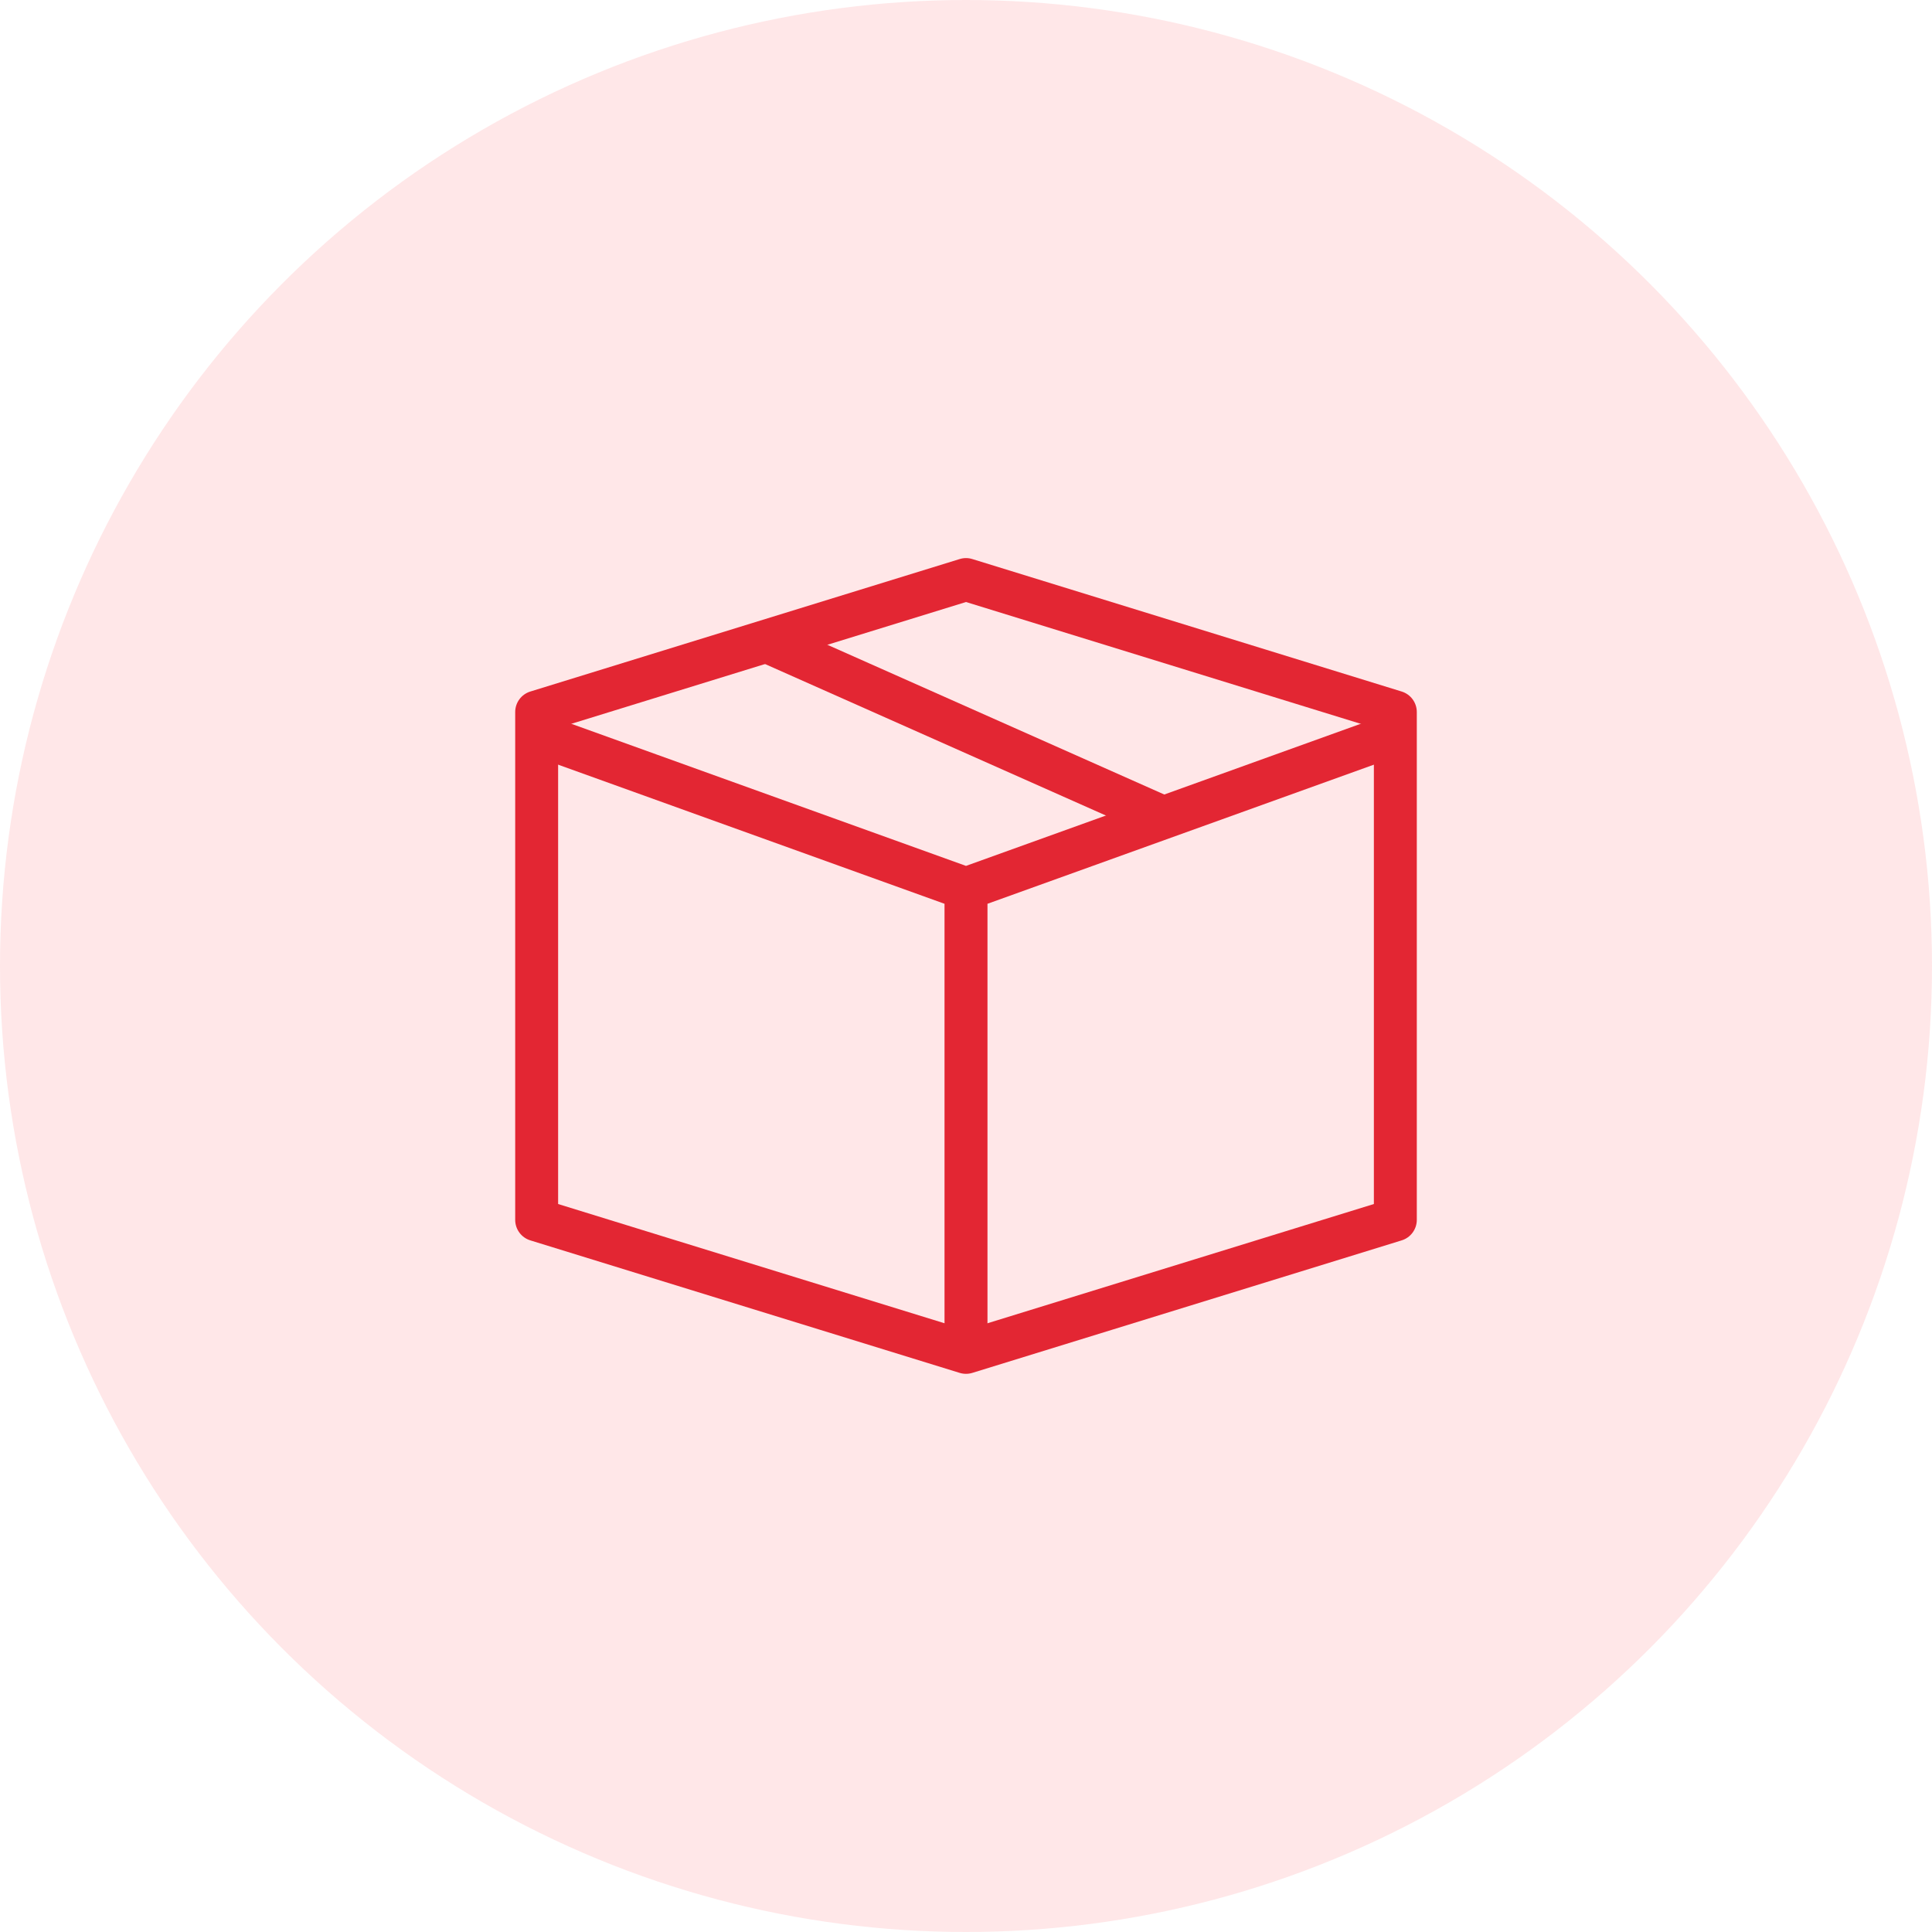
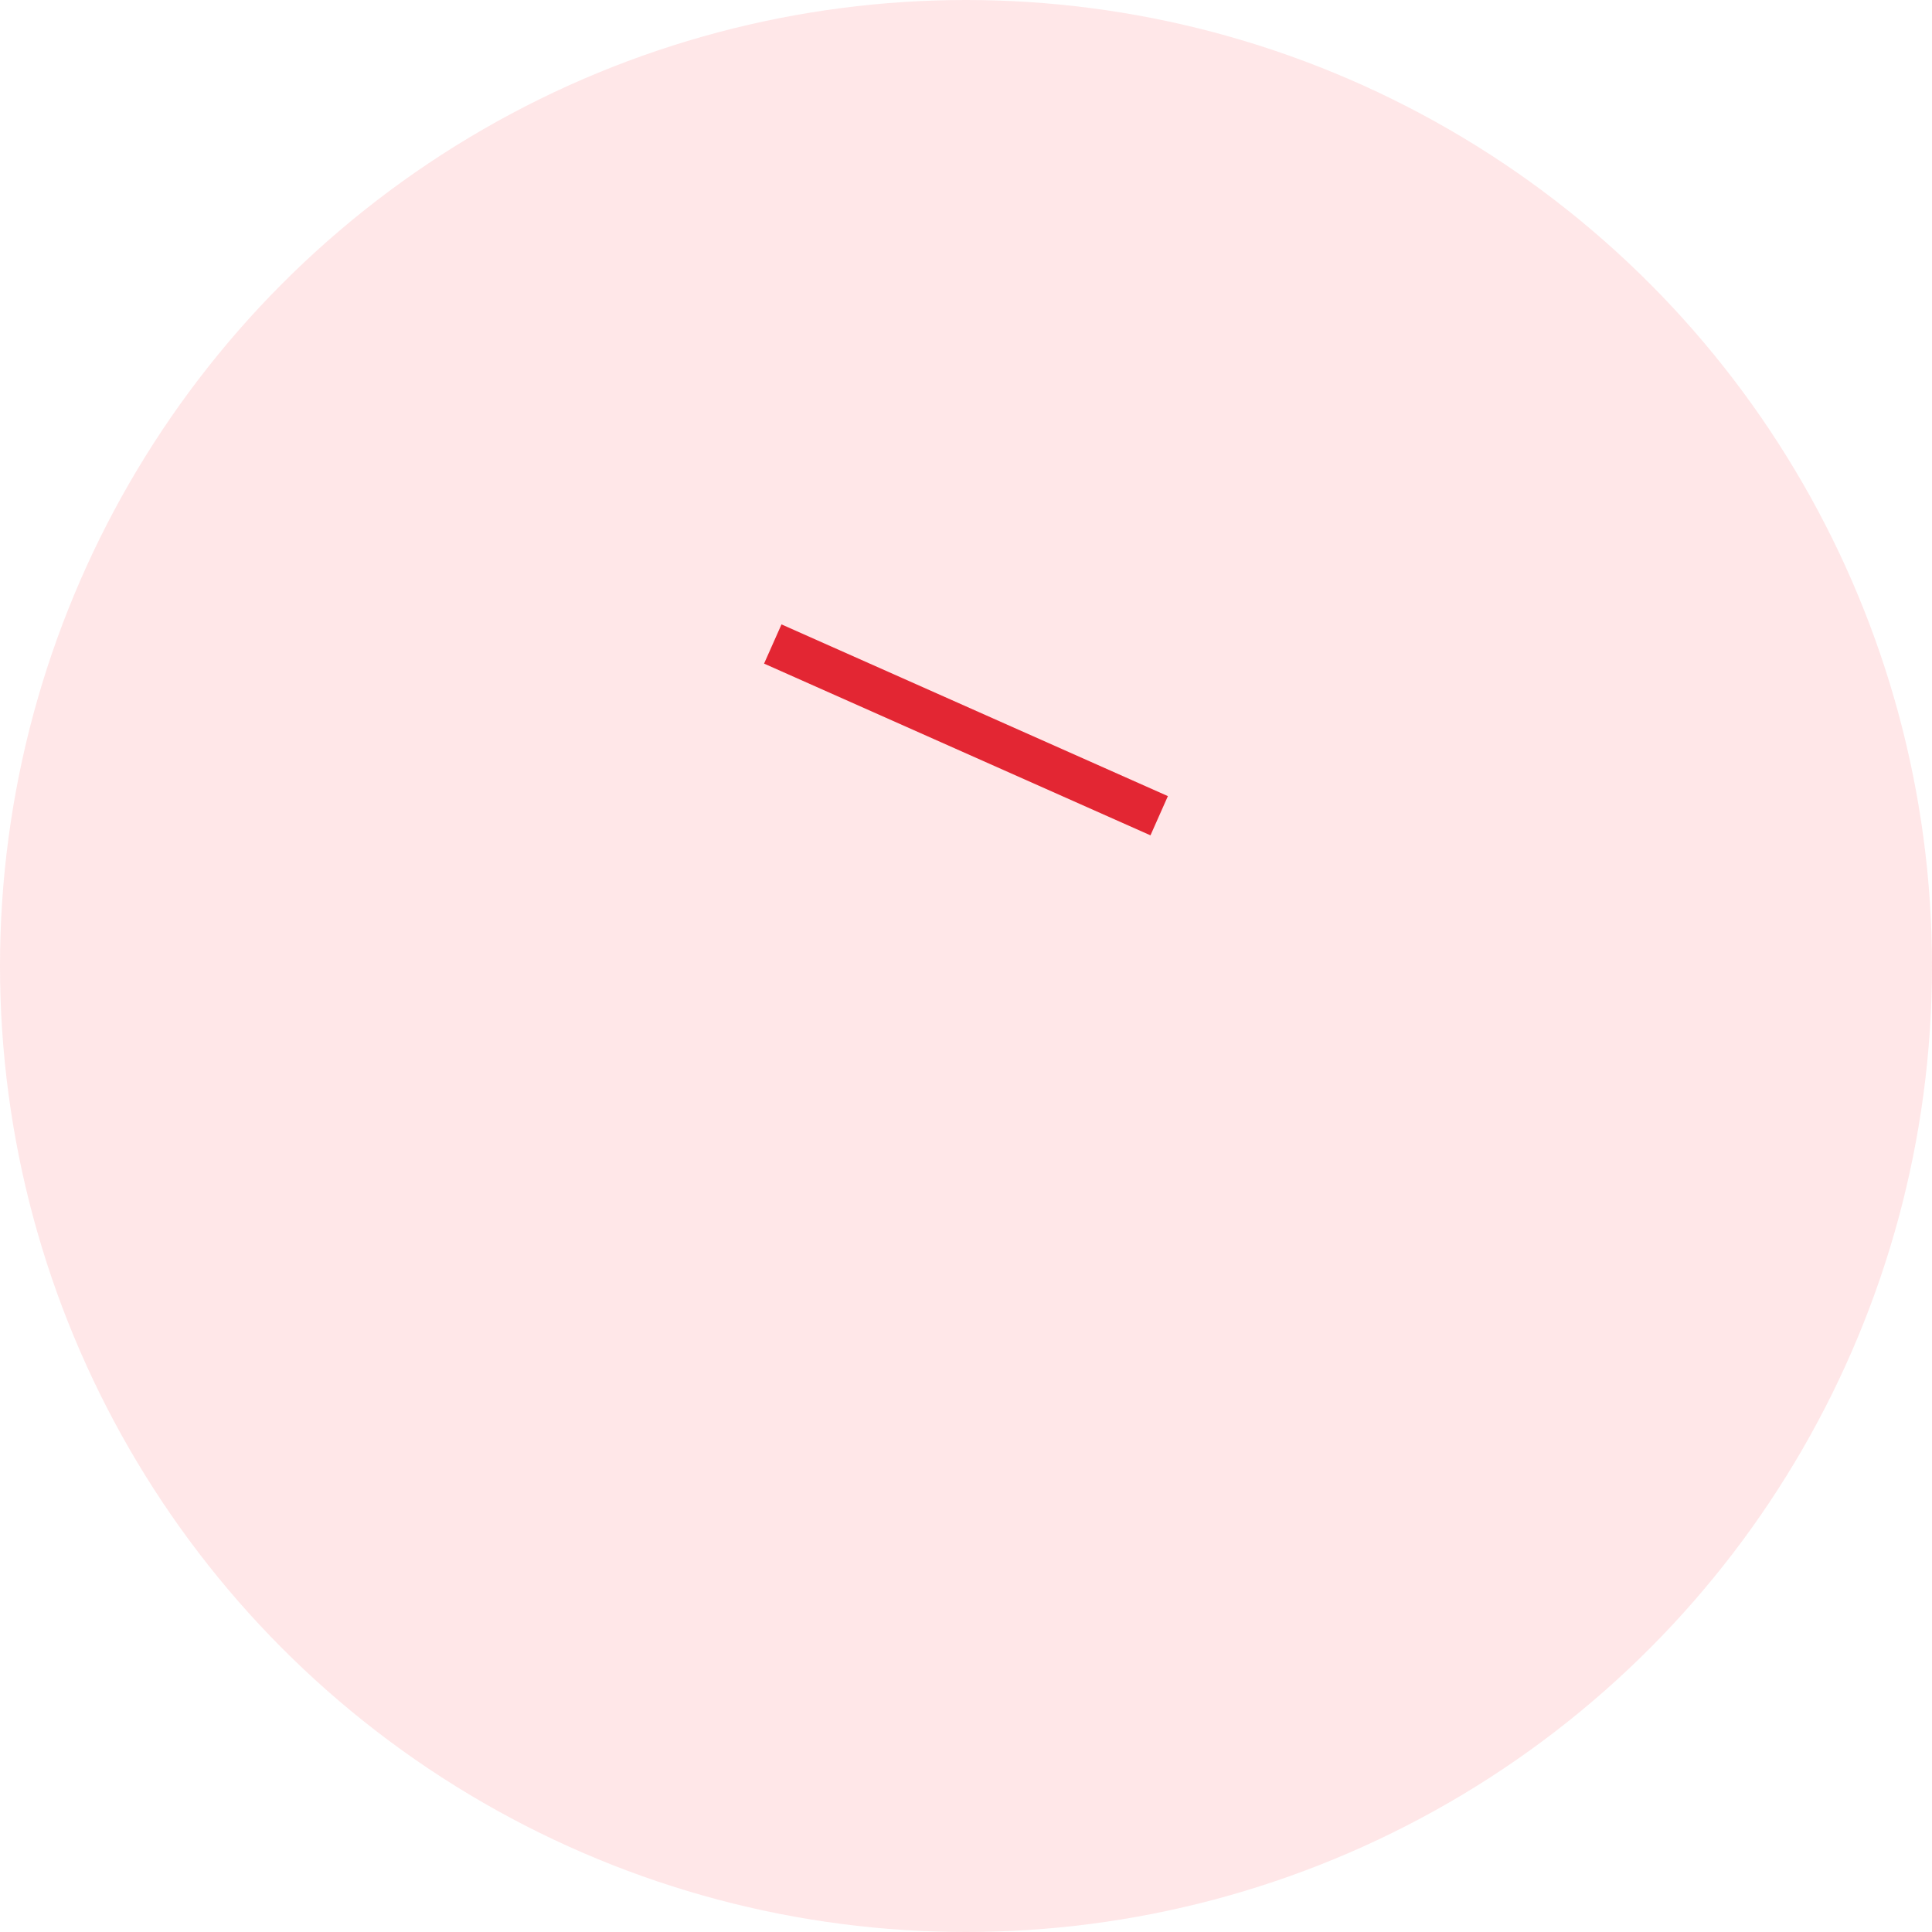
<svg xmlns="http://www.w3.org/2000/svg" width="60" height="60" viewBox="0 0 60 60" fill="none">
  <circle cx="30" cy="30" r="30" fill="#FF5F6A" fill-opacity="0.15" />
-   <path fill-rule="evenodd" clip-rule="evenodd" d="M29.803 17.362C29.931 17.322 30.069 17.322 30.197 17.362L43.53 21.476C43.809 21.562 44 21.82 44 22.113V37.884C44 38.177 43.809 38.435 43.53 38.521L30.197 42.636C30.069 42.675 29.931 42.675 29.803 42.636L16.47 38.521C16.191 38.435 16 38.177 16 37.884V22.113C16 21.82 16.191 21.562 16.47 21.476L29.803 17.362ZM17.333 22.605V37.392L30 41.301L42.667 37.392V22.605L30 18.696L17.333 22.605Z" fill="#E32633" />
  <path fill-rule="evenodd" clip-rule="evenodd" d="M35.729 25.942L23.729 20.609L24.27 19.391L36.27 24.724L35.729 25.942Z" fill="#E32633" />
-   <path fill-rule="evenodd" clip-rule="evenodd" d="M30 26.891L43.108 22.172L43.559 23.426L30.667 28.068V41.313H29.333V28.068L16.441 23.426L16.892 22.172L30 26.891Z" fill="#E32633" />
</svg>